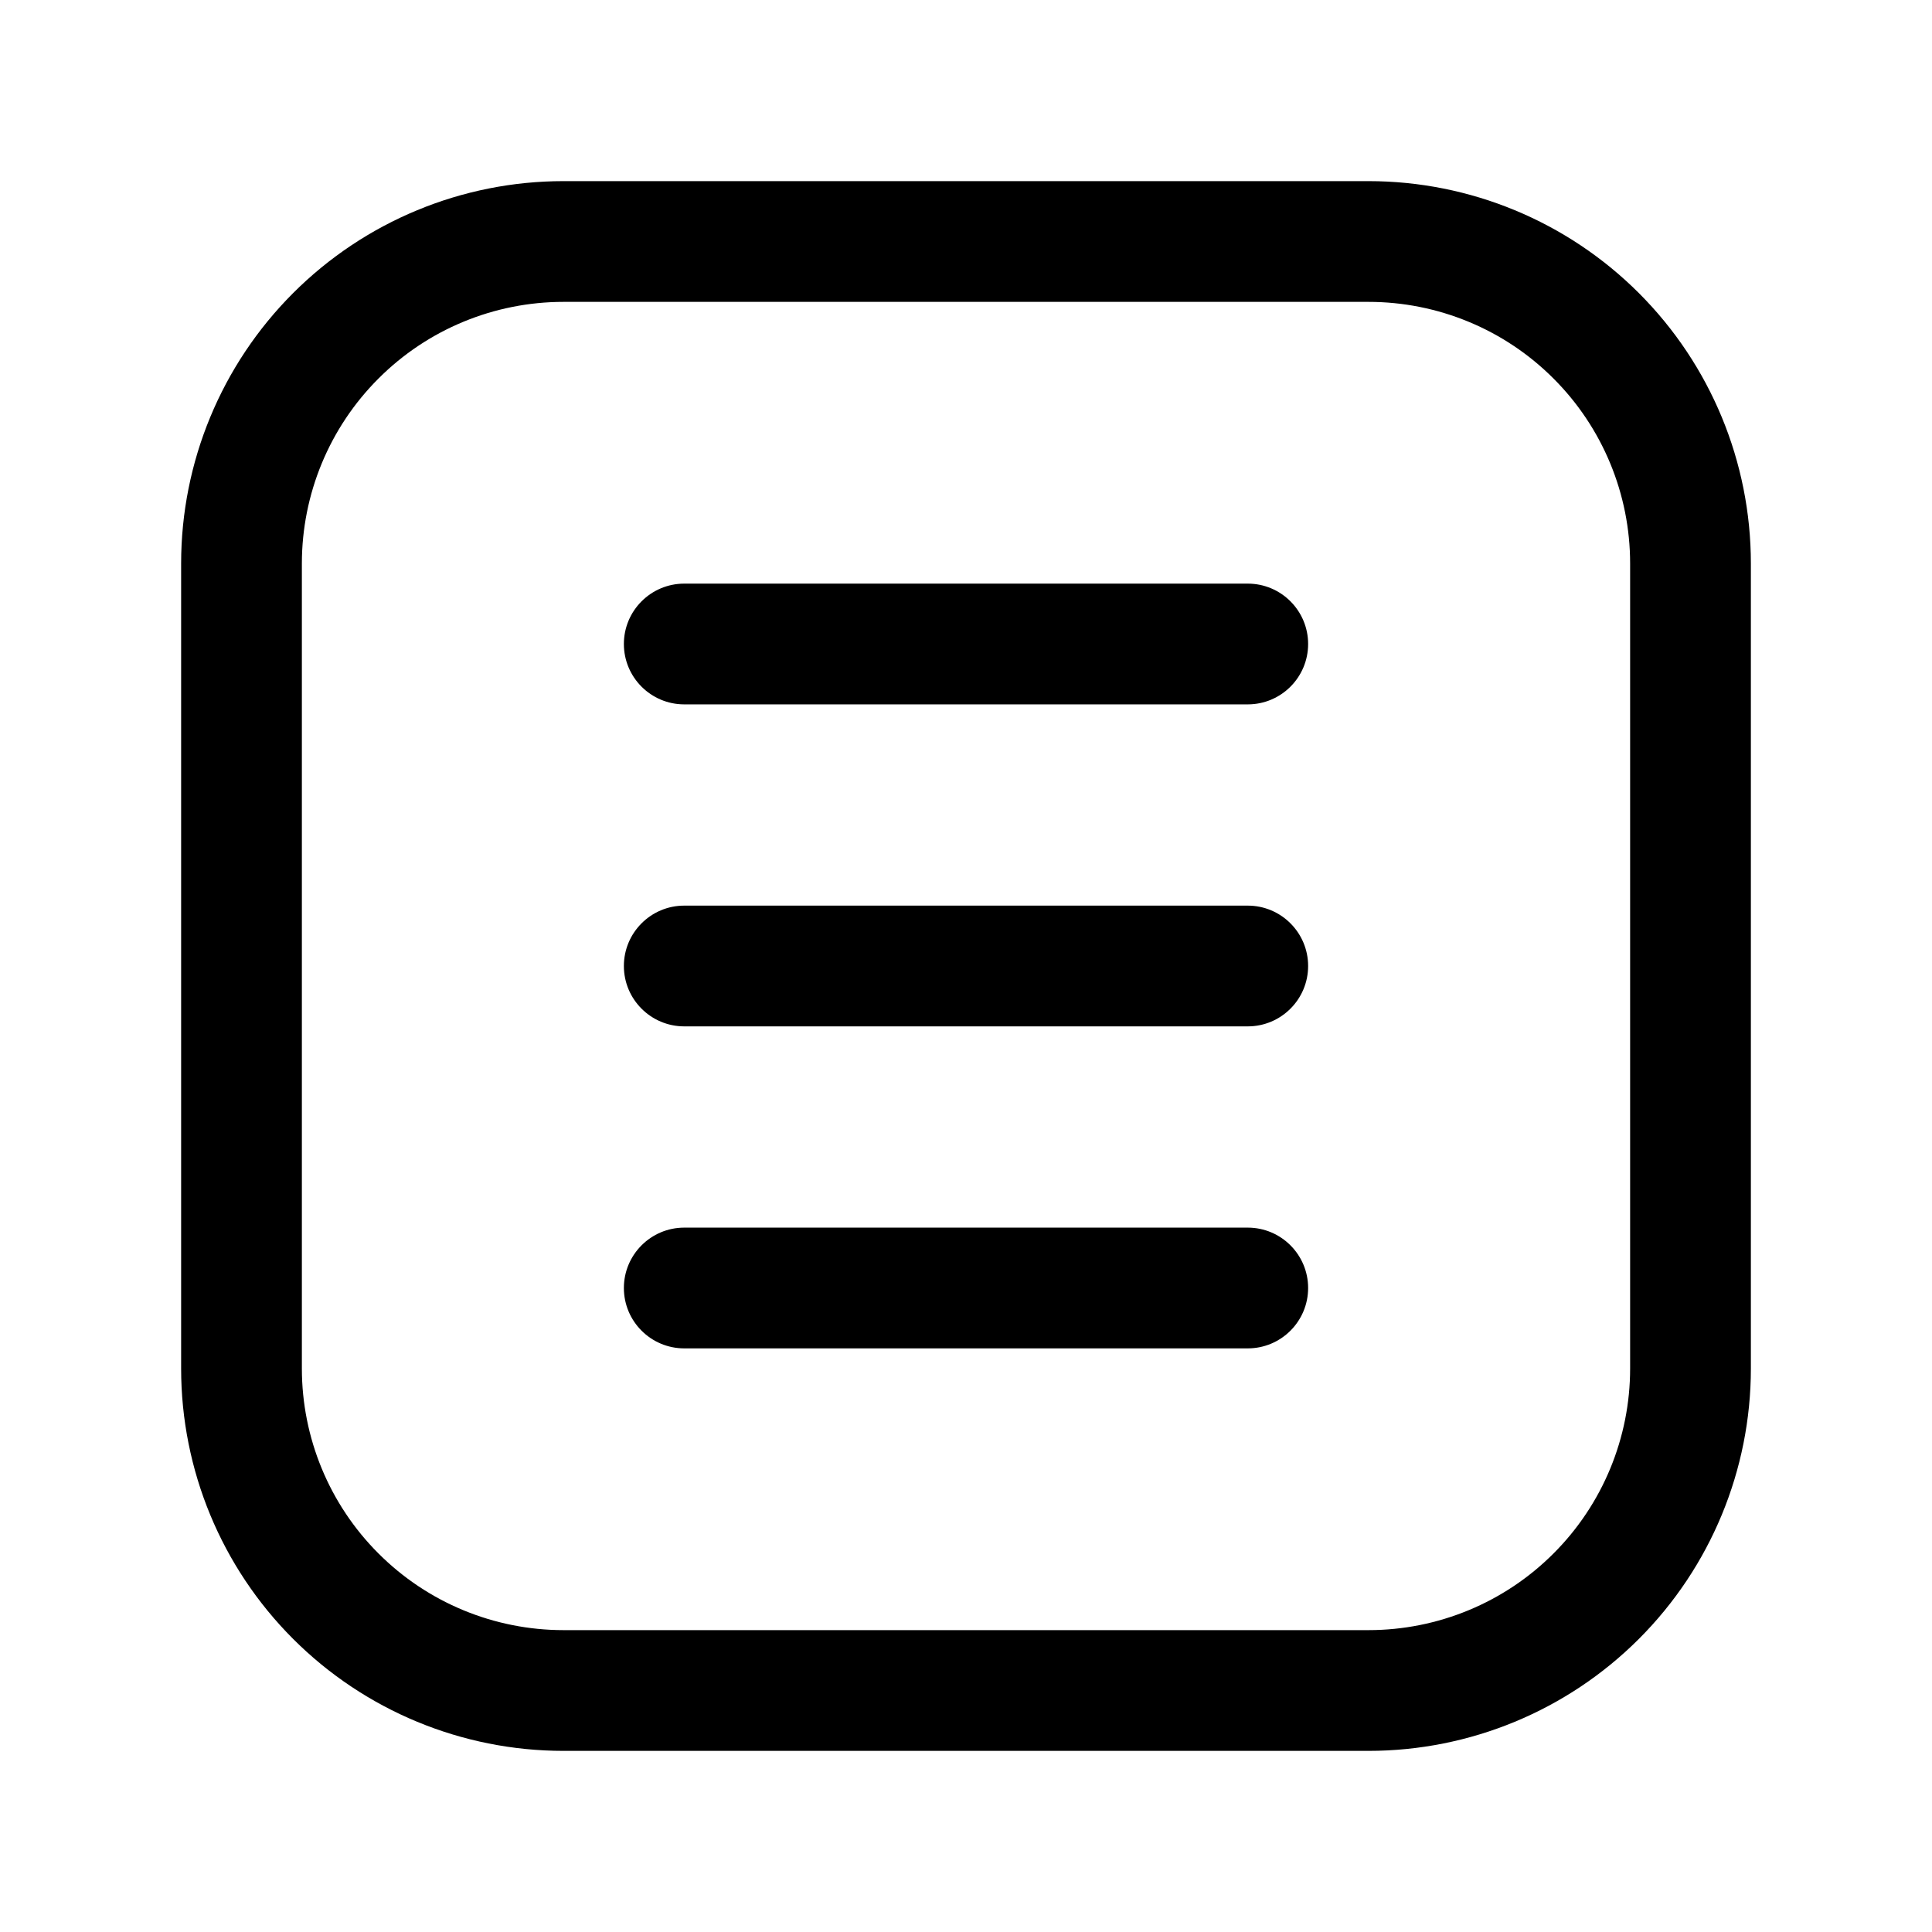
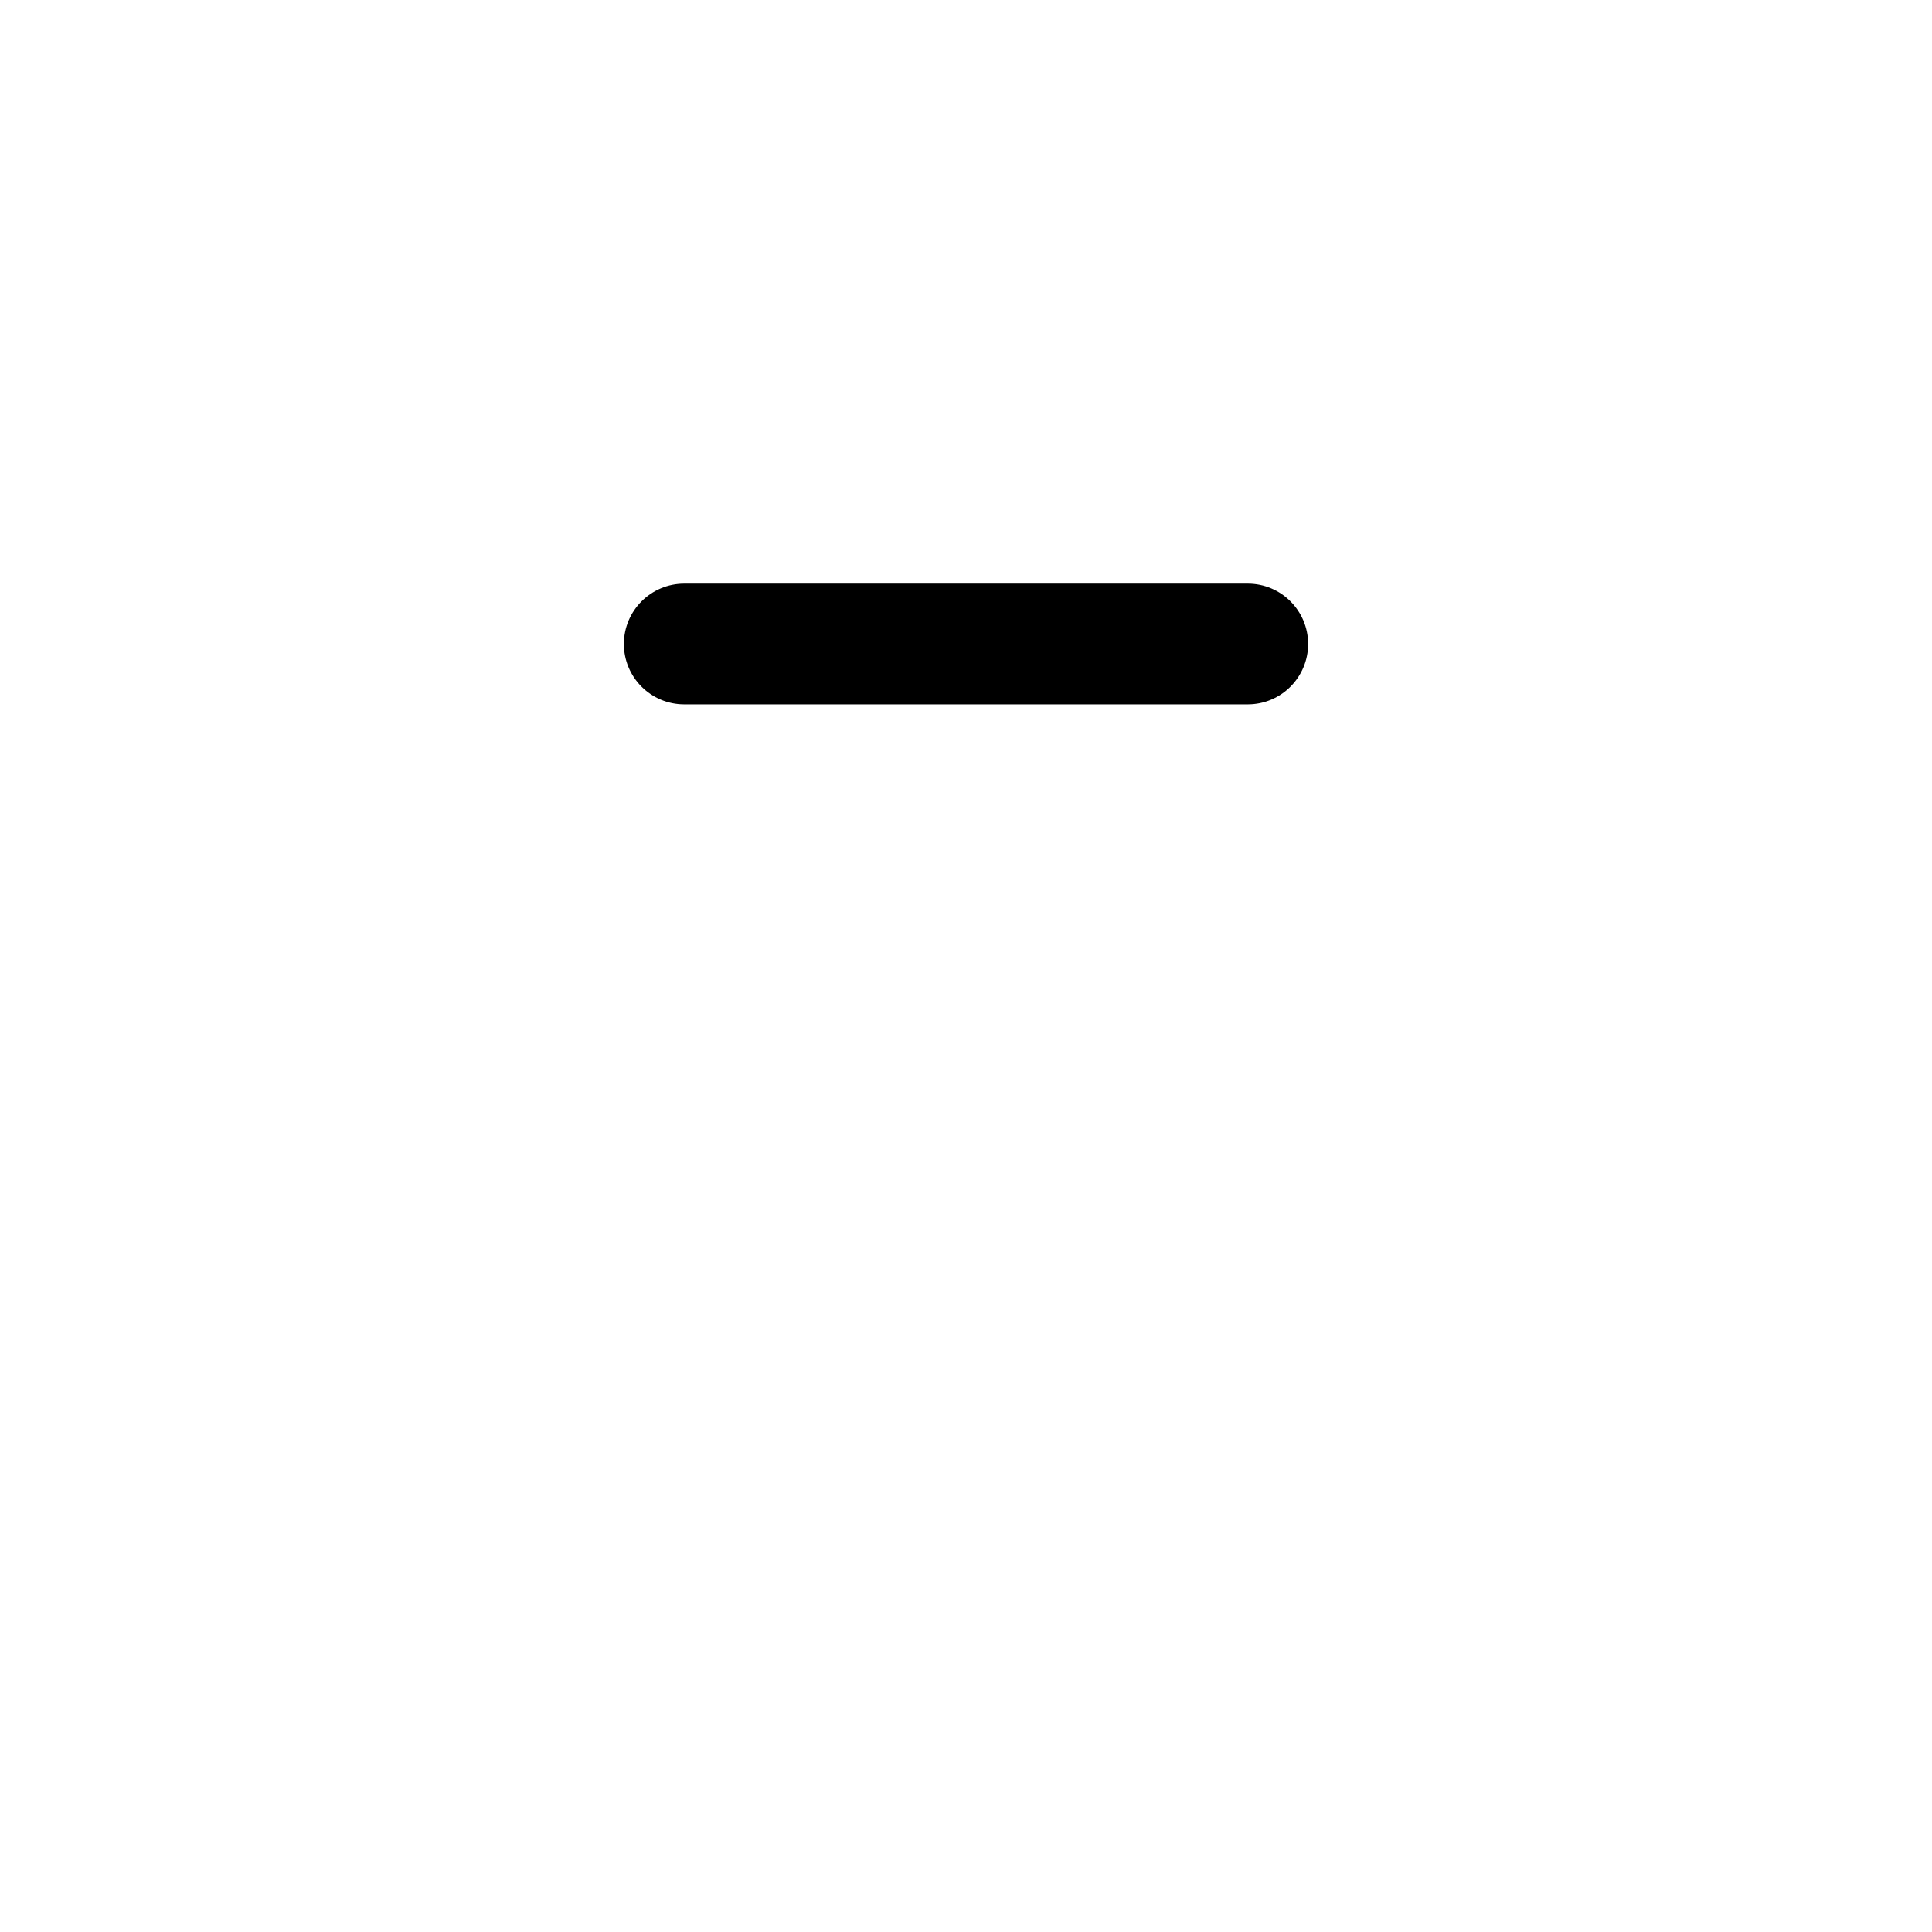
<svg xmlns="http://www.w3.org/2000/svg" height="100%" style="fill-rule:evenodd;clip-rule:evenodd;stroke-linejoin:round;stroke-miterlimit:2;" version="1.1" viewBox="0 0 24 24" width="100%" xml:space="preserve">
  <g id="Icon">
-     <path d="M21.75,7c0,-1.26 -0.5,-2.468 -1.391,-3.359c-0.891,-0.891 -2.099,-1.391 -3.359,-1.391l-10,0c-1.26,-0 -2.468,0.5 -3.359,1.391c-0.891,0.891 -1.391,2.099 -1.391,3.359l-0,10c-0,1.26 0.5,2.468 1.391,3.359c0.891,0.891 2.099,1.391 3.359,1.391l10,0c1.26,0 2.468,-0.5 3.359,-1.391c0.891,-0.891 1.391,-2.099 1.391,-3.359l-0,-10Zm-1.5,0l-0,10c0,0.862 -0.342,1.689 -0.952,2.298c-0.609,0.61 -1.436,0.952 -2.298,0.952l-10,0c-0.862,0 -1.689,-0.342 -2.298,-0.952c-0.61,-0.609 -0.952,-1.436 -0.952,-2.298l-0,-10c-0,-0.862 0.342,-1.689 0.952,-2.298c0.609,-0.61 1.436,-0.952 2.298,-0.952l10,0c0.862,-0 1.689,0.342 2.298,0.952c0.61,0.609 0.952,1.436 0.952,2.298Z" />
    <path d="M8.5,8.75l7,0c0.414,-0 0.75,-0.336 0.75,-0.75c-0,-0.414 -0.336,-0.75 -0.75,-0.75l-7,0c-0.414,-0 -0.75,0.336 -0.75,0.75c-0,0.414 0.336,0.75 0.75,0.75Z" />
-     <path d="M8.5,12.75l7,0c0.414,0 0.75,-0.336 0.75,-0.75c0,-0.414 -0.336,-0.75 -0.75,-0.75l-7,-0c-0.414,0 -0.75,0.336 -0.75,0.75c0,0.414 0.336,0.75 0.75,0.75Z" />
-     <path d="M8.5,16.75l7,0c0.414,-0 0.75,-0.336 0.75,-0.75c-0,-0.414 -0.336,-0.75 -0.75,-0.75l-7,0c-0.414,-0 -0.75,0.336 -0.75,0.75c-0,0.414 0.336,0.75 0.75,0.75Z" />
  </g>
</svg>